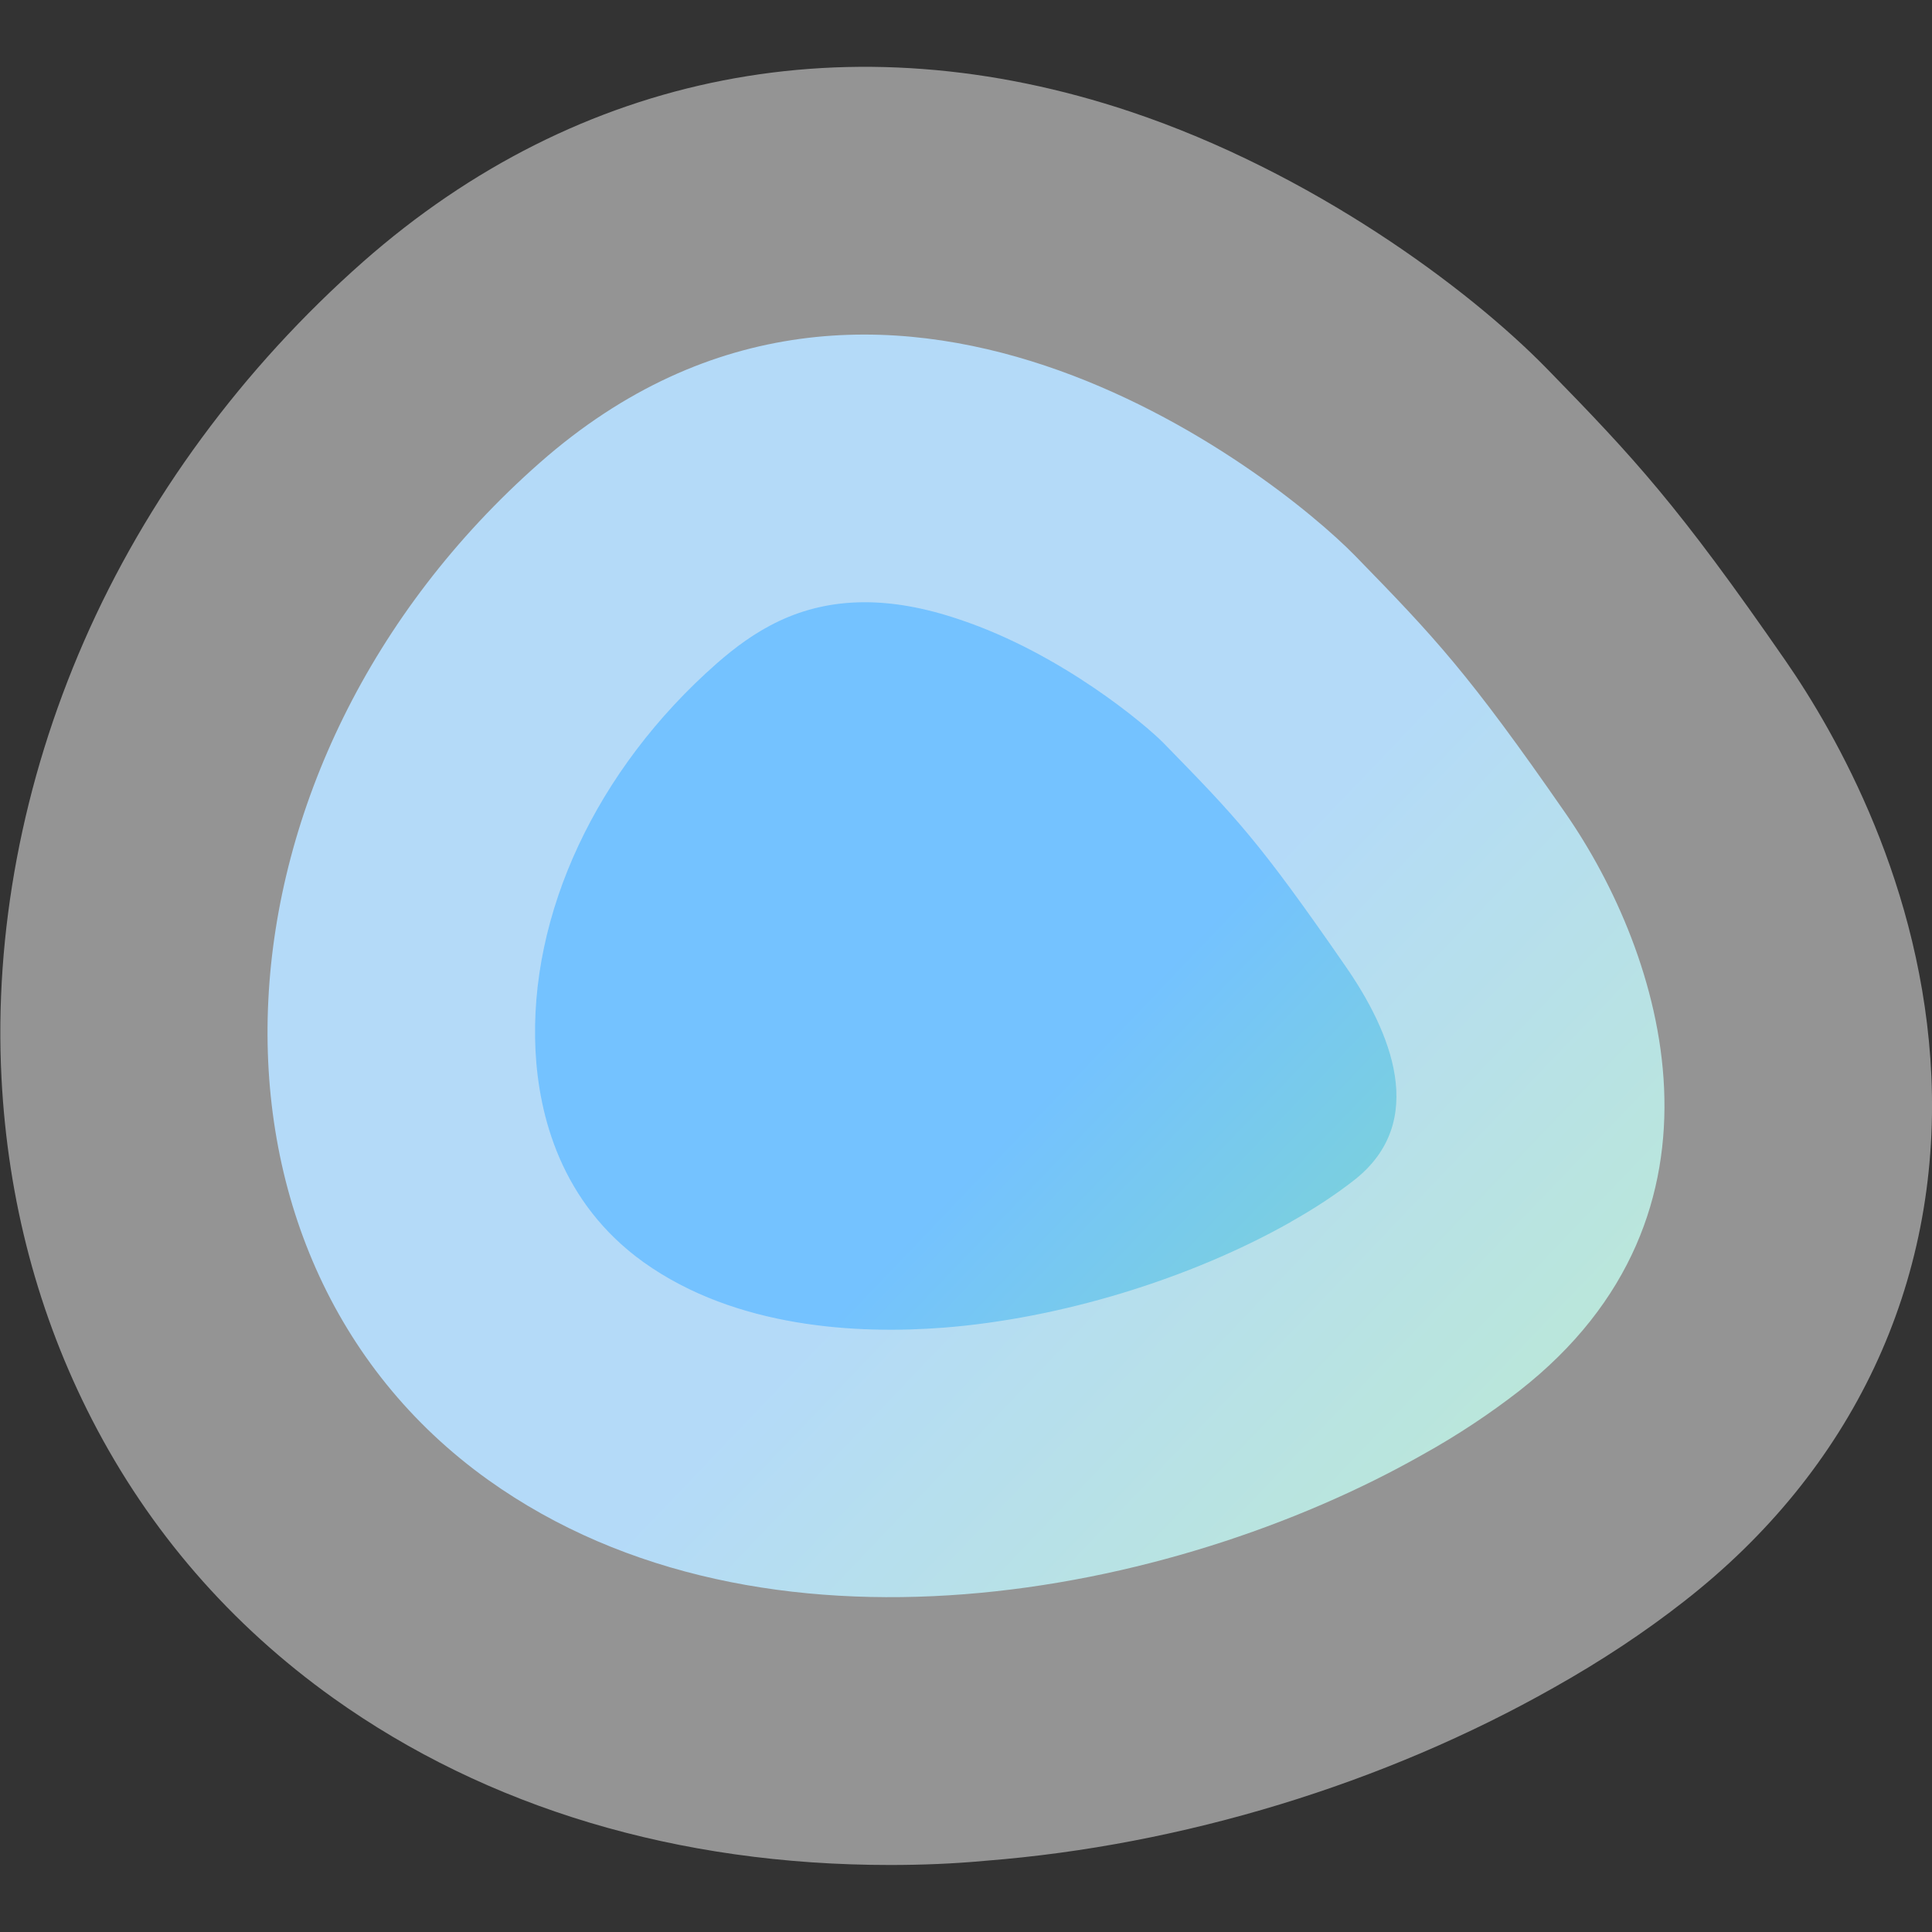
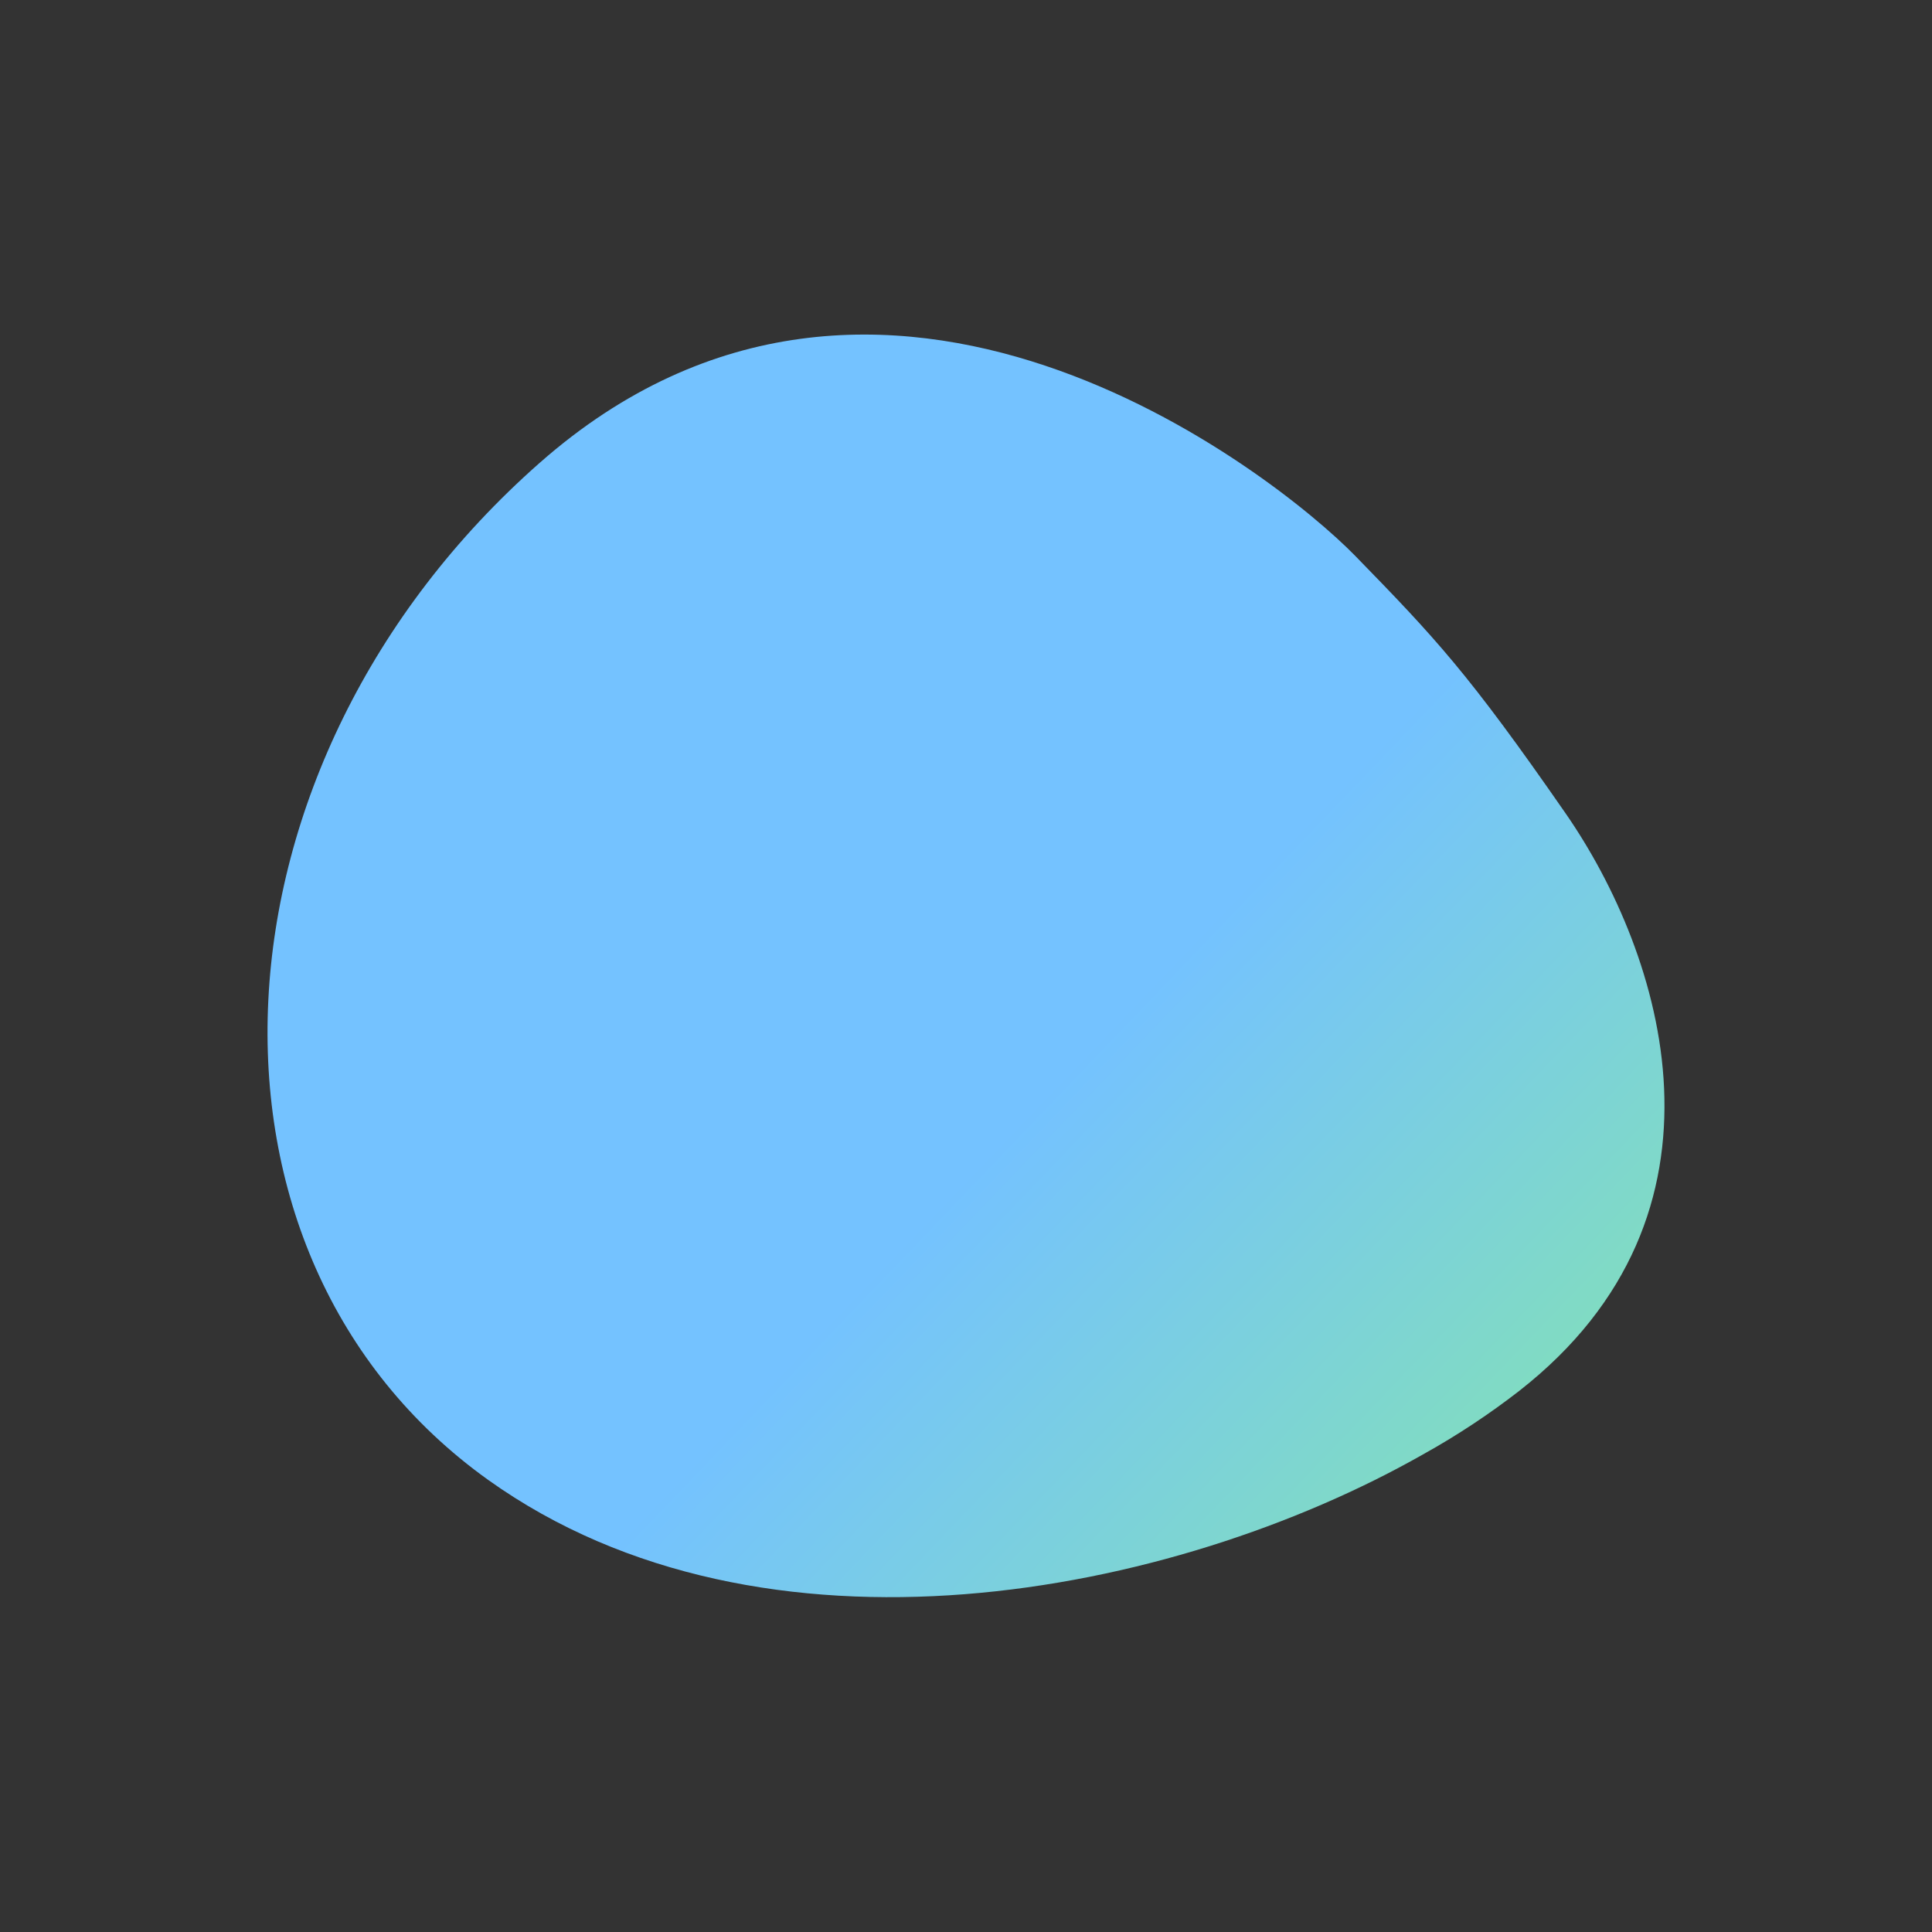
<svg xmlns="http://www.w3.org/2000/svg" version="1.1" id="Layer_1" x="0px" y="0px" viewBox="0 0 640 640" style="enable-background:new 0 0 640 640;" xml:space="preserve">
  <rect x="0" y="0" width="640" height="640" fill="#333333" stroke="none" />
  <style type="text/css">
	.st0{fill:url(#SVGID_1_);}
	.st1{opacity:0.51;fill:#F2F2F2;}
</style>
  <linearGradient id="SVGID_1_" gradientUnits="userSpaceOnUse" x1="-68.923" y1="744.781" x2="140.067" y2="944.831" gradientTransform="matrix(0.911 0 0 0.911 401.442 -308.253)">
    <stop offset="0" style="stop-color:#74C2FF" />
    <stop offset="1" style="stop-color:#86E6A9" />
  </linearGradient>
  <path class="st0" d="M448.9,184.1c26.5,27.2,37.4,38.7,69.7,85.3s59.9,132.6-15.4,191.4c-9.4,7.3-20.1,14.5-32,21.1  c-82.9,47-218.3,73.4-309.4,8.4c-104-74.3-96.1-237.4,17-337S422.3,156.9,448.9,184.1z" />
-   <path class="st1" d="M294.8,617.8c-70.2,0-133.4-18.9-184.4-55.3c-34-24.3-60.9-55.3-79.9-92.2c-17.8-34.6-27.9-72.6-30-113.1  c-2.5-48.2,7-98.2,27.3-144.7c20.6-47.2,52.6-90.6,92.5-125.8c71.5-63,161.8-80.6,254.2-49.7c60,20.1,111.7,58.3,137.8,85l0.1,0.1  c29.1,29.8,43.4,45.2,79.1,96.8c16.8,24.3,45.5,74.6,48.3,137.7c3,68.6-26.1,130.4-82.1,174c-12.9,10.1-27.4,19.7-42.9,28.4  c-56.3,31.9-123.2,52.3-188.3,57.4C315.8,617.4,305.2,617.8,294.8,617.8z M286.5,199.5c-22.2,0-37.1,9.8-49.1,20.3  c-39.9,35.1-62.3,83.1-60,128.4c1.1,21,8.2,50.2,35.9,70c30.6,21.8,70.9,23.8,99.3,21.6c38.6-3,81.5-16.1,114.8-34.9l0.3-0.2  c7.8-4.4,14.8-9,20.8-13.7c24.9-19.4,12.2-49.4-2.9-71.1c-28.7-41.5-36-49-60.2-73.8c-5.7-5.8-33.6-29.5-67.3-40.8  C306.1,201.2,295.7,199.5,286.5,199.5z" />
</svg>